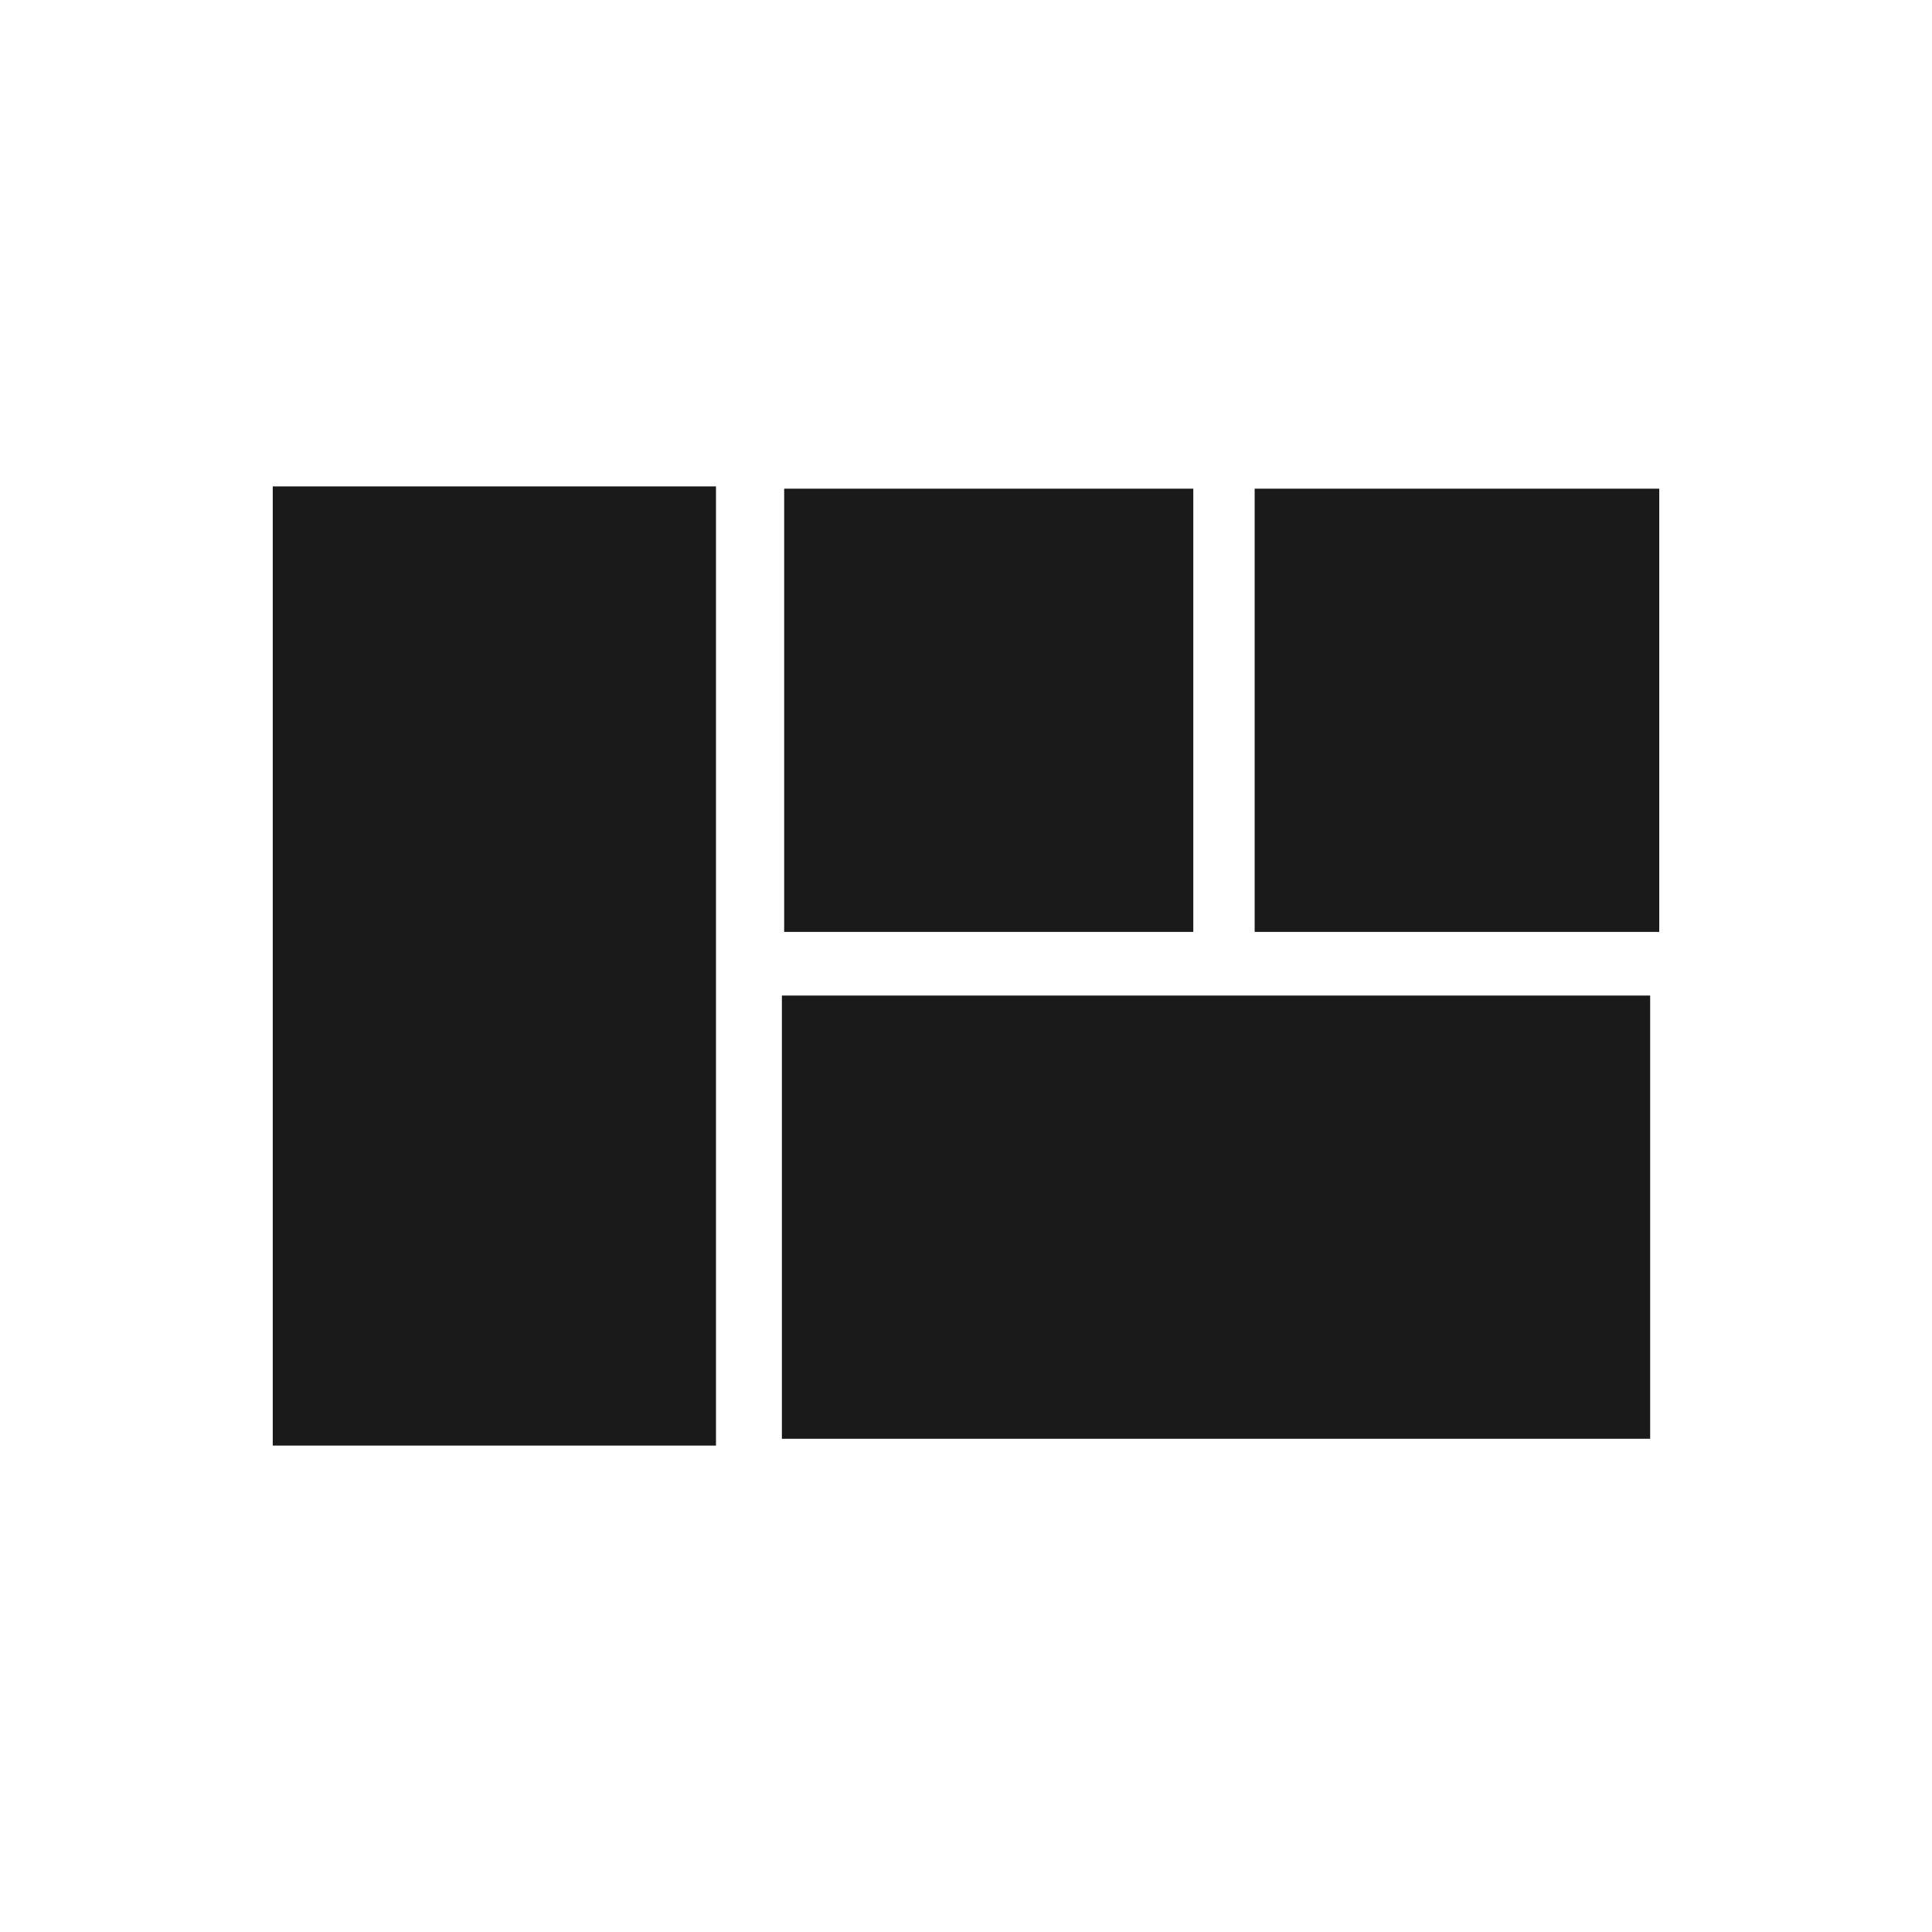
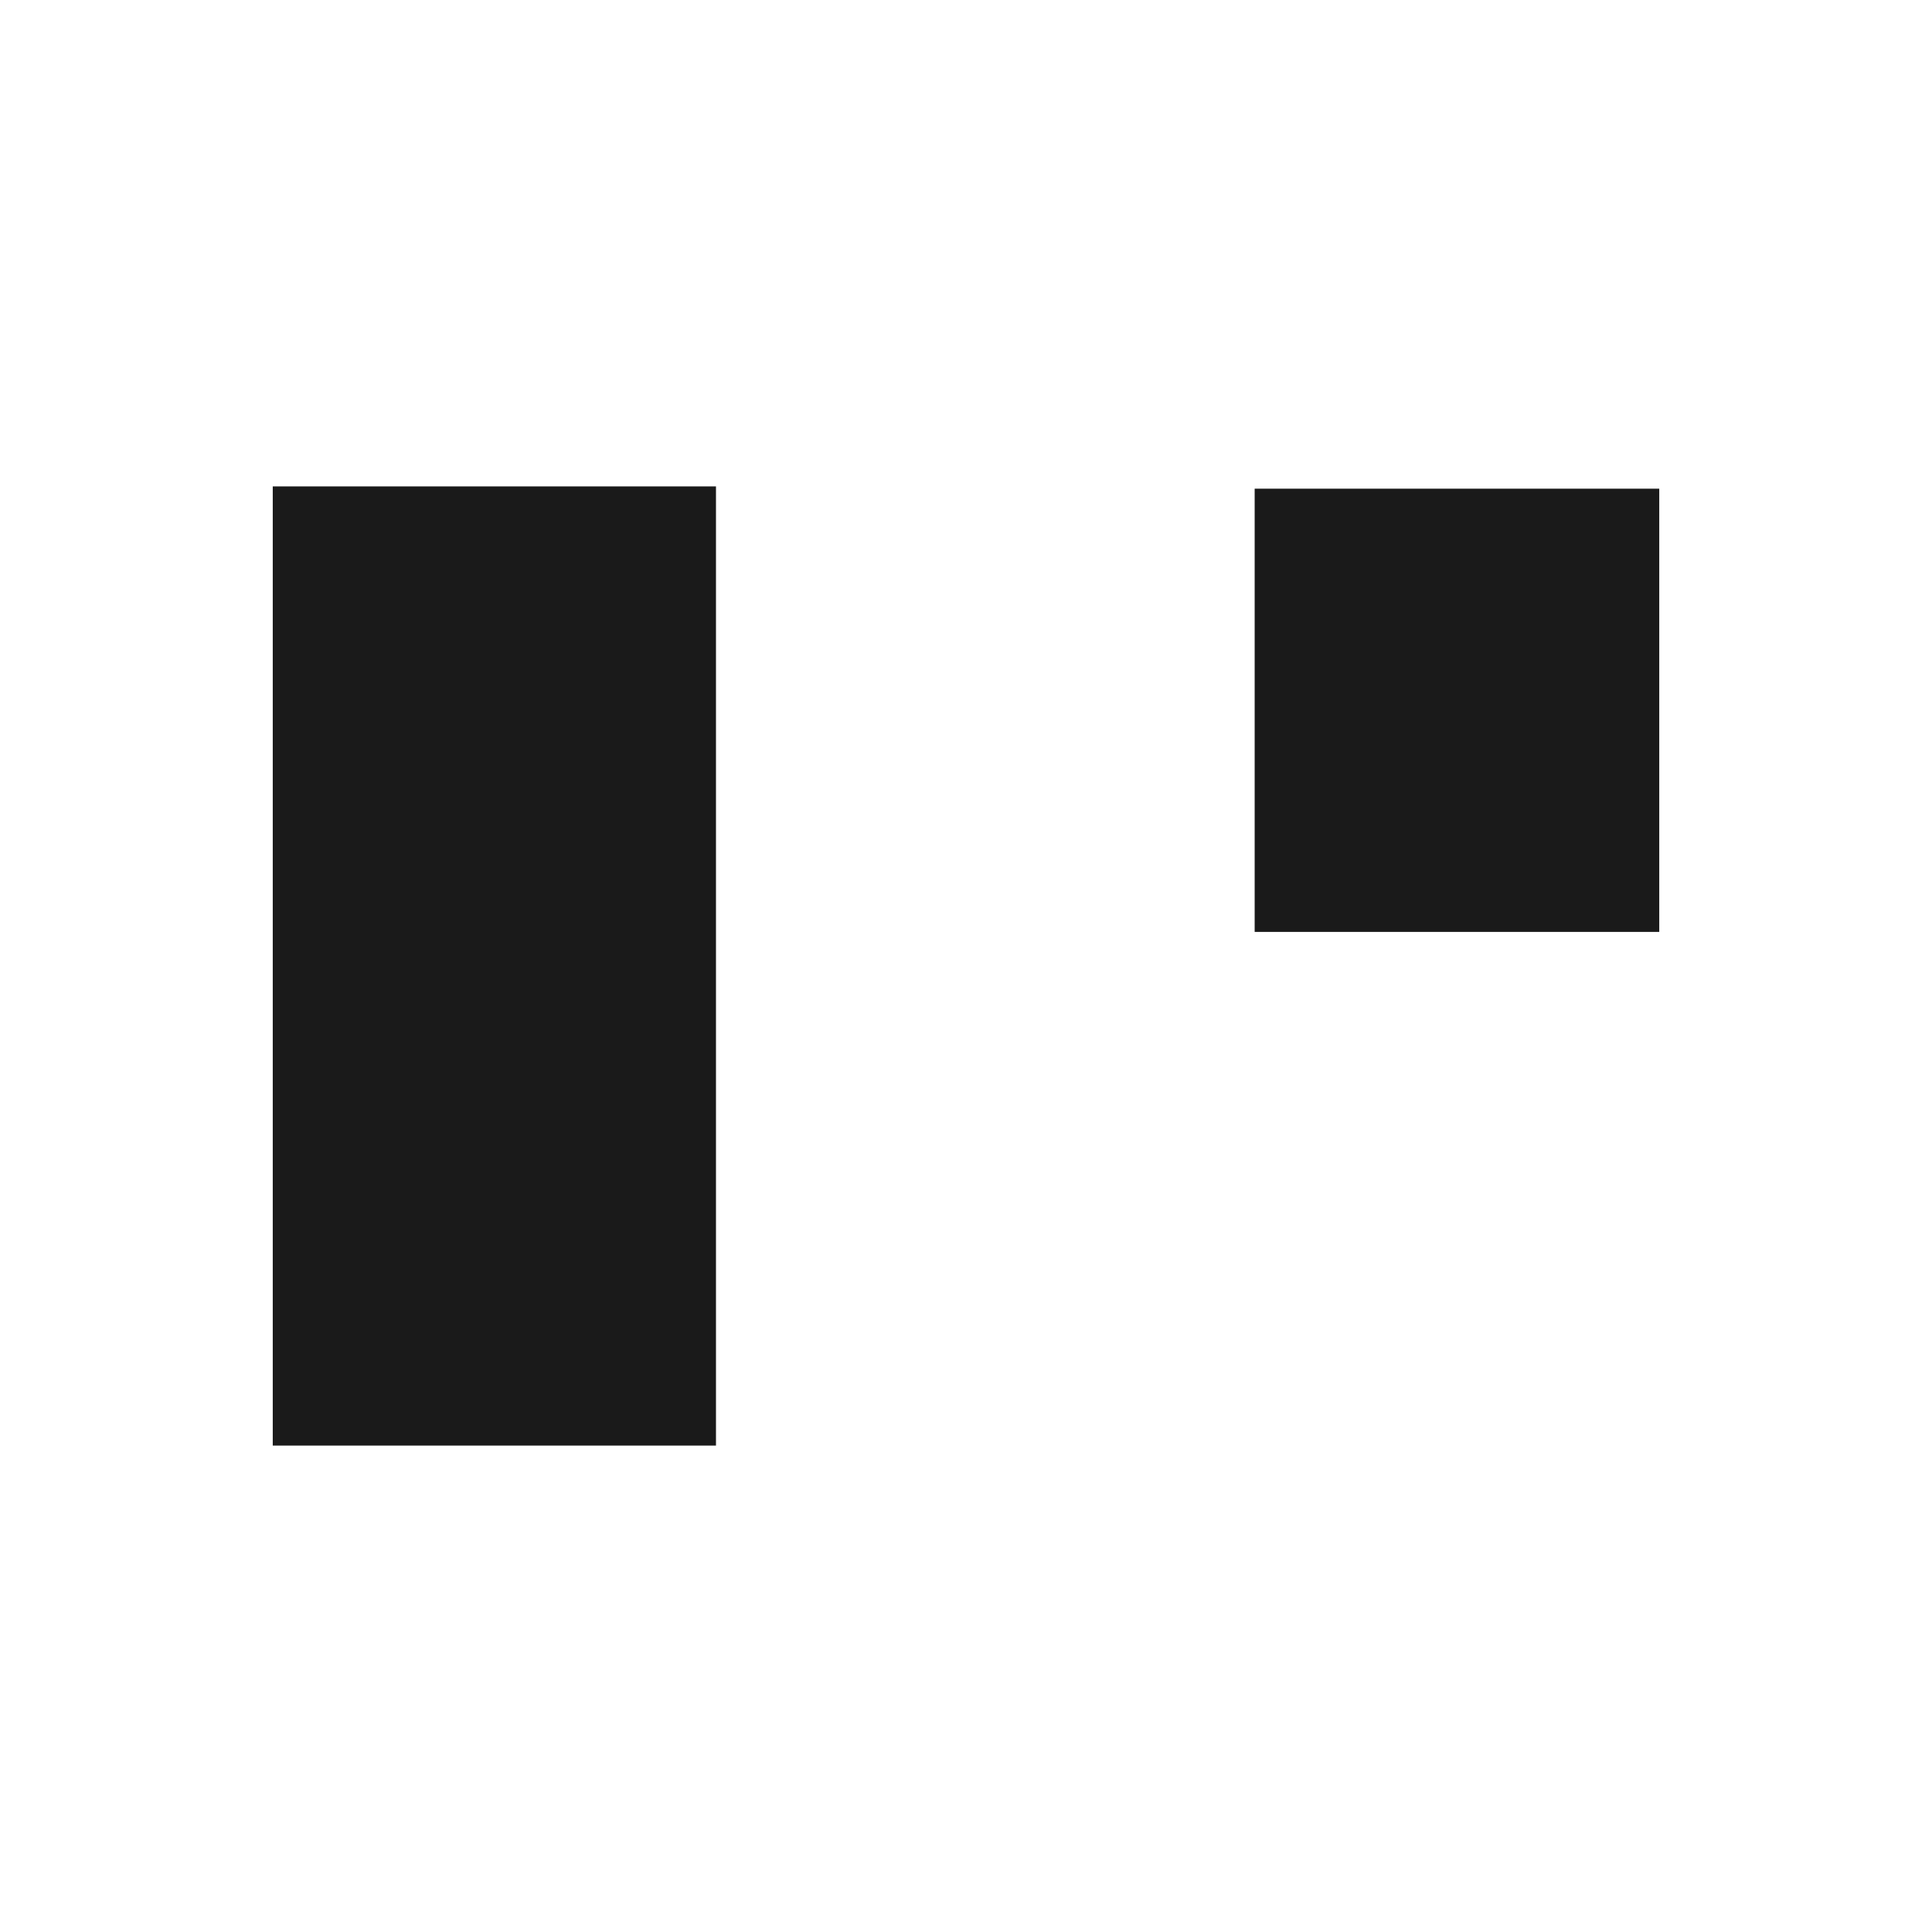
<svg xmlns="http://www.w3.org/2000/svg" id="Camada_1" viewBox="0 0 85 85">
  <defs>
    <style>      .st0 {        fill: #1a1a1a;      }    </style>
  </defs>
-   <rect class="st0" x="43.8" y="34.4" width="19.5" height="38.2" transform="translate(0 107.1) rotate(-90)" />
  <rect class="st0" x="12" y="21.4" width="19.5" height="42.2" />
-   <rect class="st0" x="33.7" y="22.2" width="19.5" height="18" transform="translate(12.3 74.7) rotate(-90)" />
  <rect class="st0" x="54.3" y="22.3" width="19.5" height="17.8" transform="translate(32.9 95.3) rotate(-90)" />
</svg>